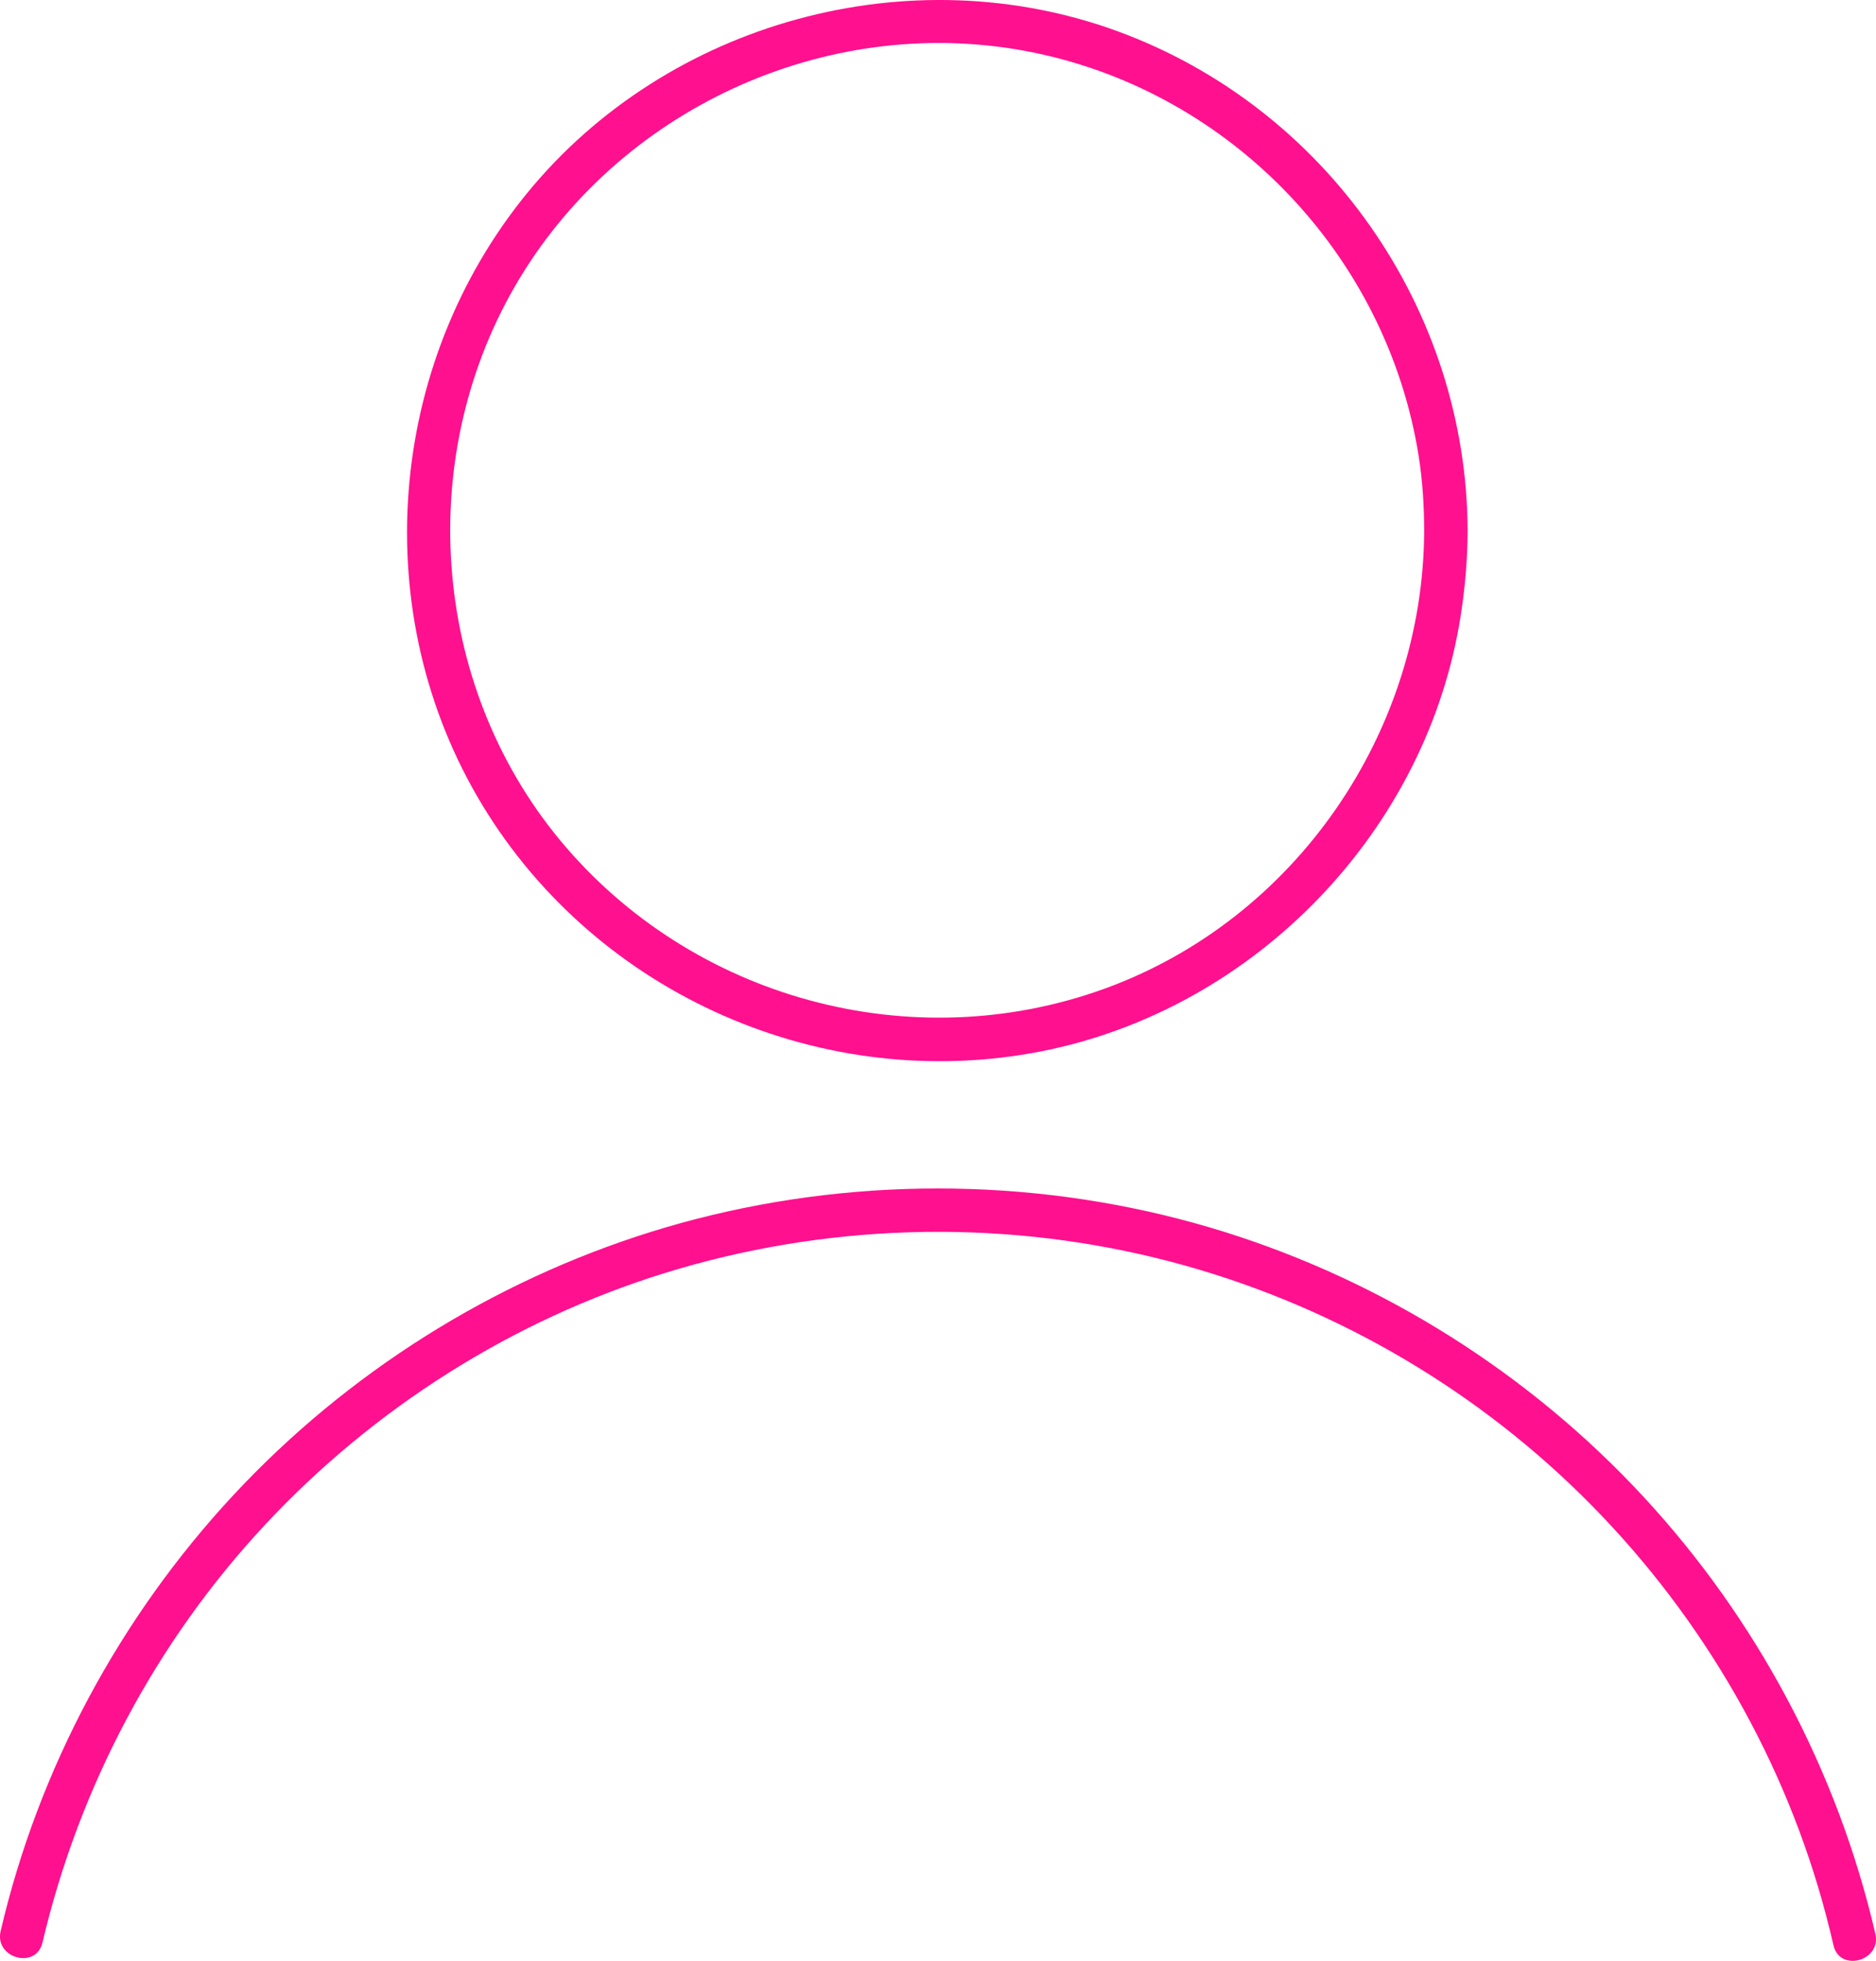
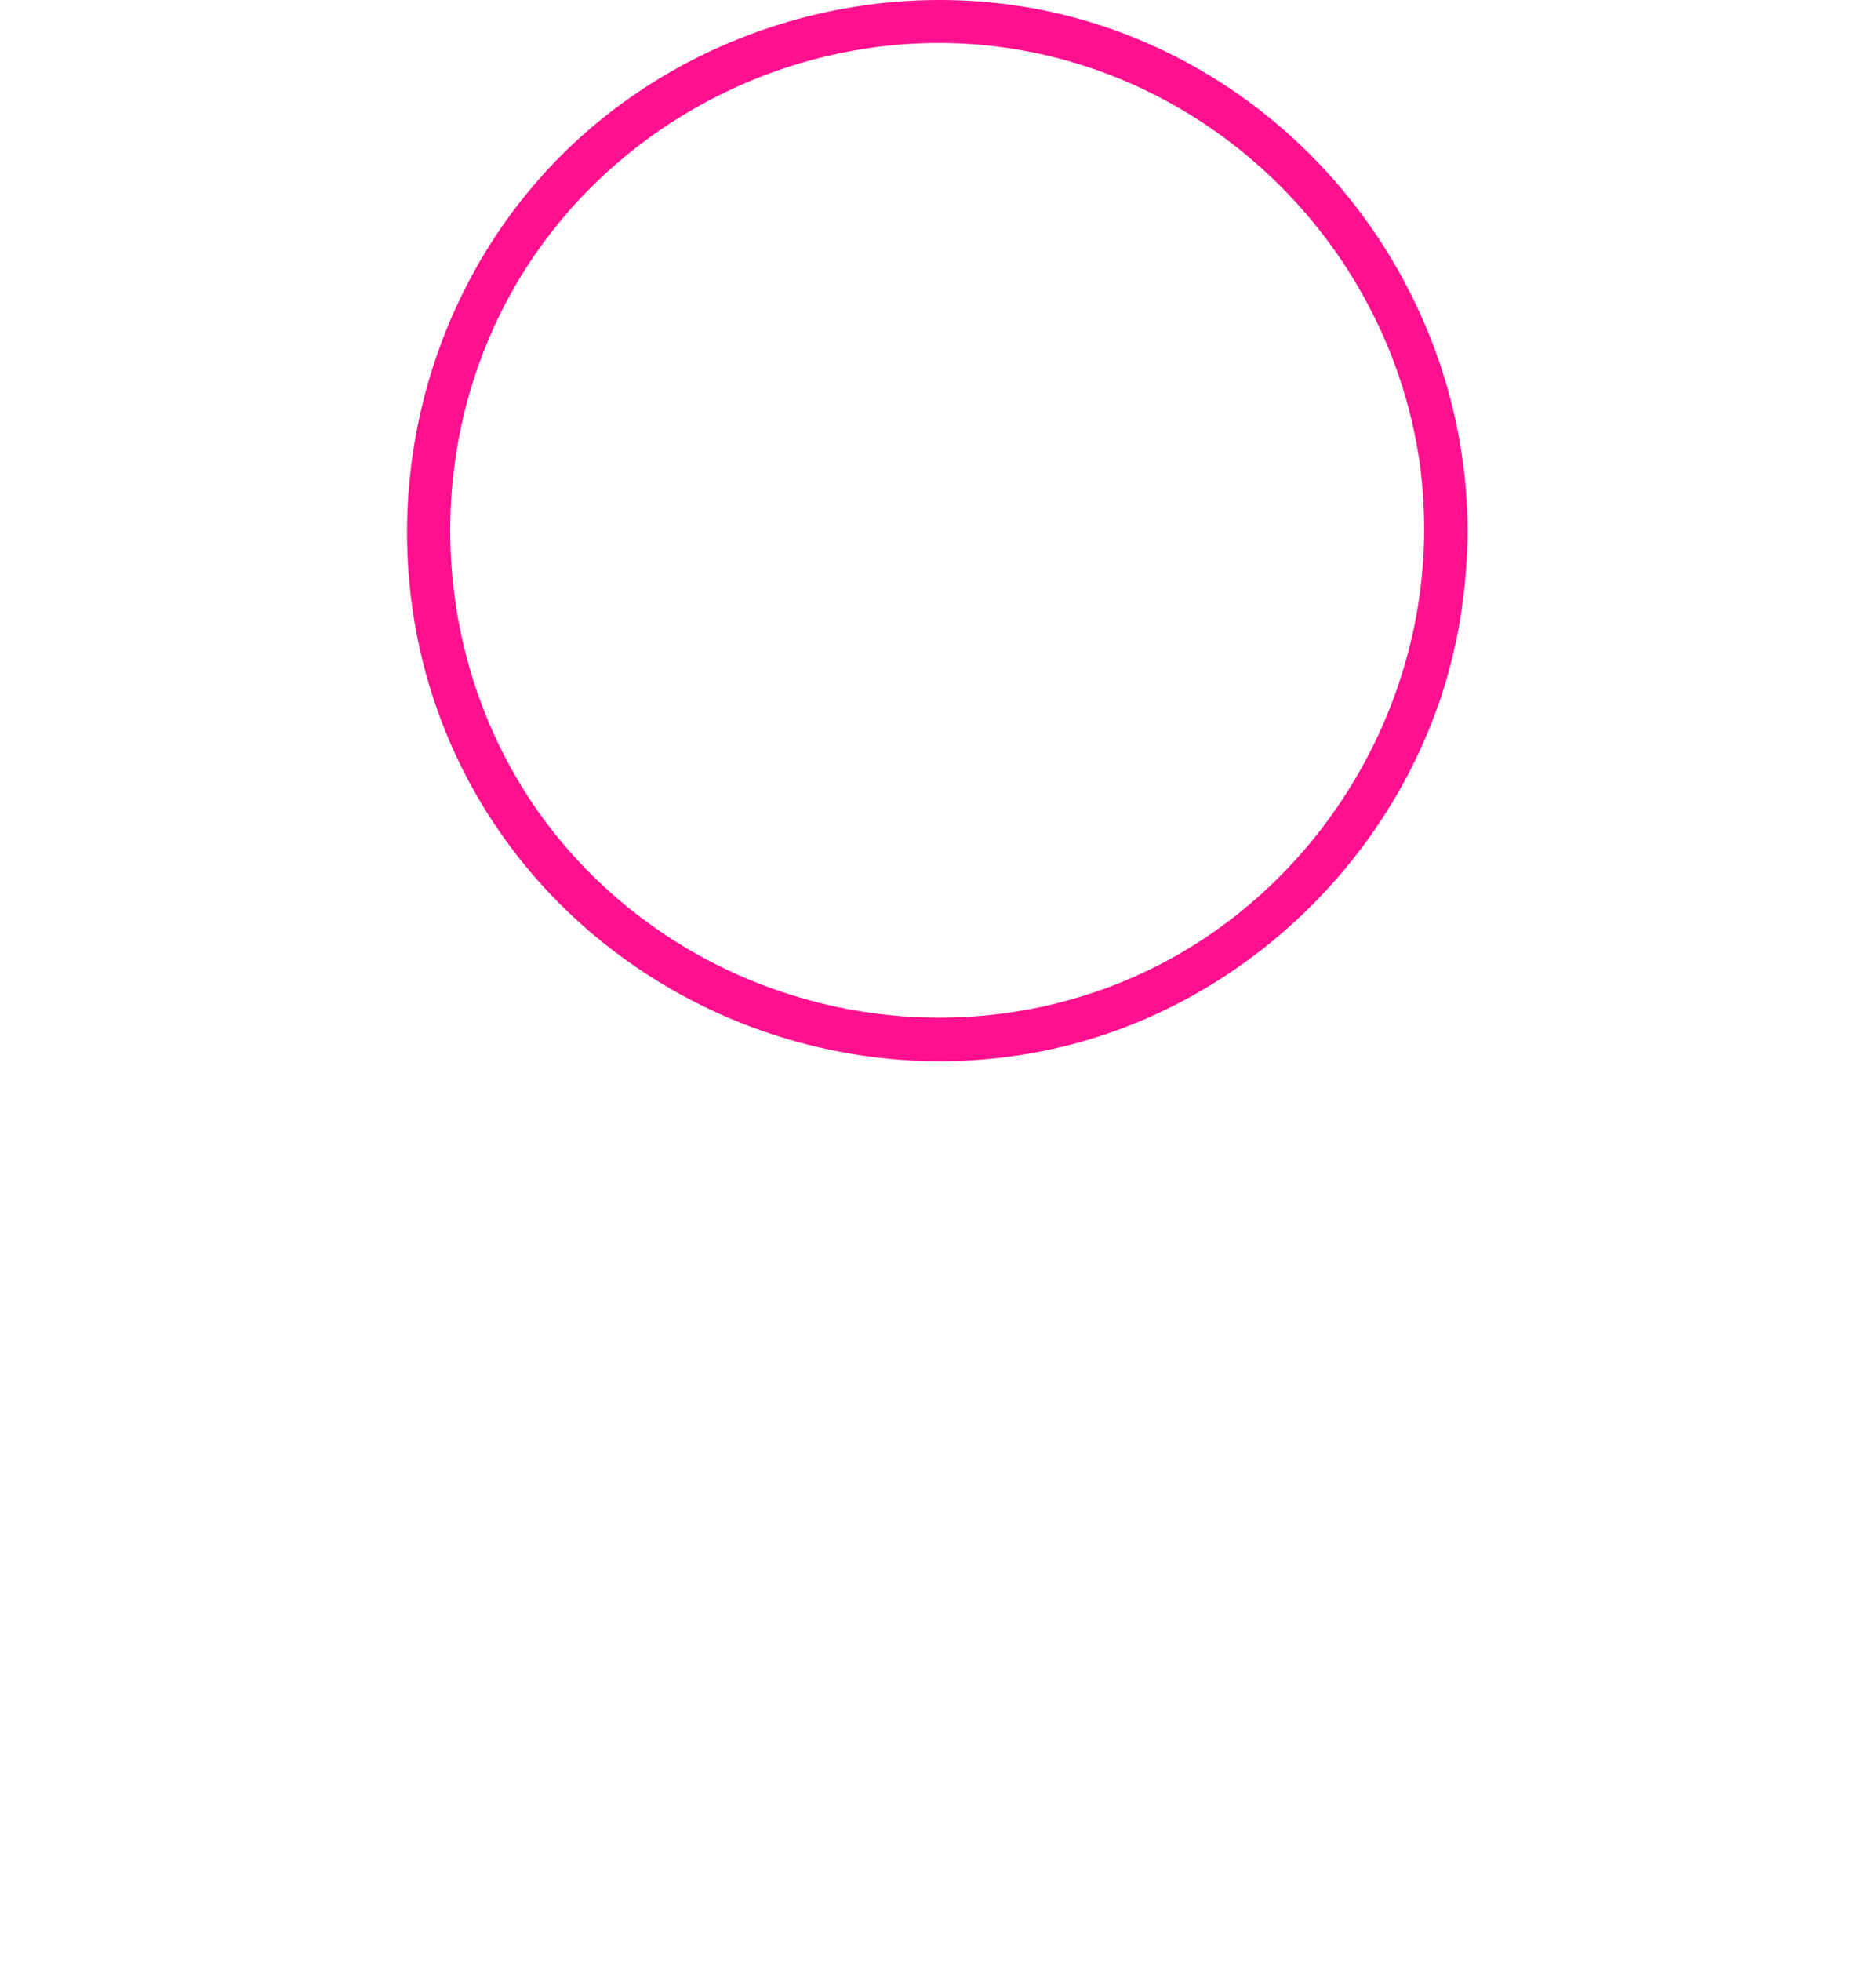
<svg xmlns="http://www.w3.org/2000/svg" id="Layer_1" viewBox="0 0 648.6 677.61">
  <style>.st0{fill:#FF108E}</style>
-   <path class="st0" d="M360.2 363.27c73.94-14.61 133.45-76.43 144.89-150.98 1.47-9.59 2.28-19.22 2.32-28.92-.3-76.54-48.87-146.02-120.73-172.46-71.96-26.49-155.85-3.54-204.38 55.76-48.73 59.55-55.55 145.53-15.52 211.57 39.84 65.74 118.1 99.91 193.42 85.03zM179.73 96.06c36.45-60.14 108.81-92.05 177.8-77.86 68.56 14.1 122.1 70.47 132.98 139.56 1.33 8.46 1.85 17.05 1.88 25.61-.27 69.74-44.48 134.27-110.34 158.23-66.88 24.33-142.9 3.54-188.32-51.13-45.17-54.4-50.55-134.09-14-194.41zM648.38 668.26c-13.09-56.39-41.02-108.83-80.39-151.27-39.15-42.21-89.3-73.88-144.22-91.15-57.27-18-119.46-19.93-177.81-5.91-56.03 13.46-108.12 41.91-150.04 81.41-41.95 39.52-73.3 89.99-90.1 145.13-2.1 6.88-3.95 13.83-5.6 20.84-2.21 9.39 12.25 13.4 14.46 3.99 12.69-53.91 39.24-104 77.06-144.5 37.6-40.26 85.43-70.56 138.08-86.87 54.84-16.99 114.1-18.86 169.89-5.21 53.67 13.12 103.44 40.37 143.44 78.47 39.88 37.99 69.63 86.1 85.43 138.89 2 6.67 3.76 13.4 5.33 20.18 2.18 9.38 16.65 5.4 14.47-4z" />
+   <path class="st0" d="M360.2 363.27c73.94-14.61 133.45-76.43 144.89-150.98 1.47-9.59 2.28-19.22 2.32-28.92-.3-76.54-48.87-146.02-120.73-172.46-71.96-26.49-155.85-3.54-204.38 55.76-48.73 59.55-55.55 145.53-15.52 211.57 39.84 65.74 118.1 99.91 193.42 85.03zM179.73 96.06c36.45-60.14 108.81-92.05 177.8-77.86 68.56 14.1 122.1 70.47 132.98 139.56 1.33 8.46 1.85 17.05 1.88 25.61-.27 69.74-44.48 134.27-110.34 158.23-66.88 24.33-142.9 3.54-188.32-51.13-45.17-54.4-50.55-134.09-14-194.41zM648.38 668.26z" />
</svg>